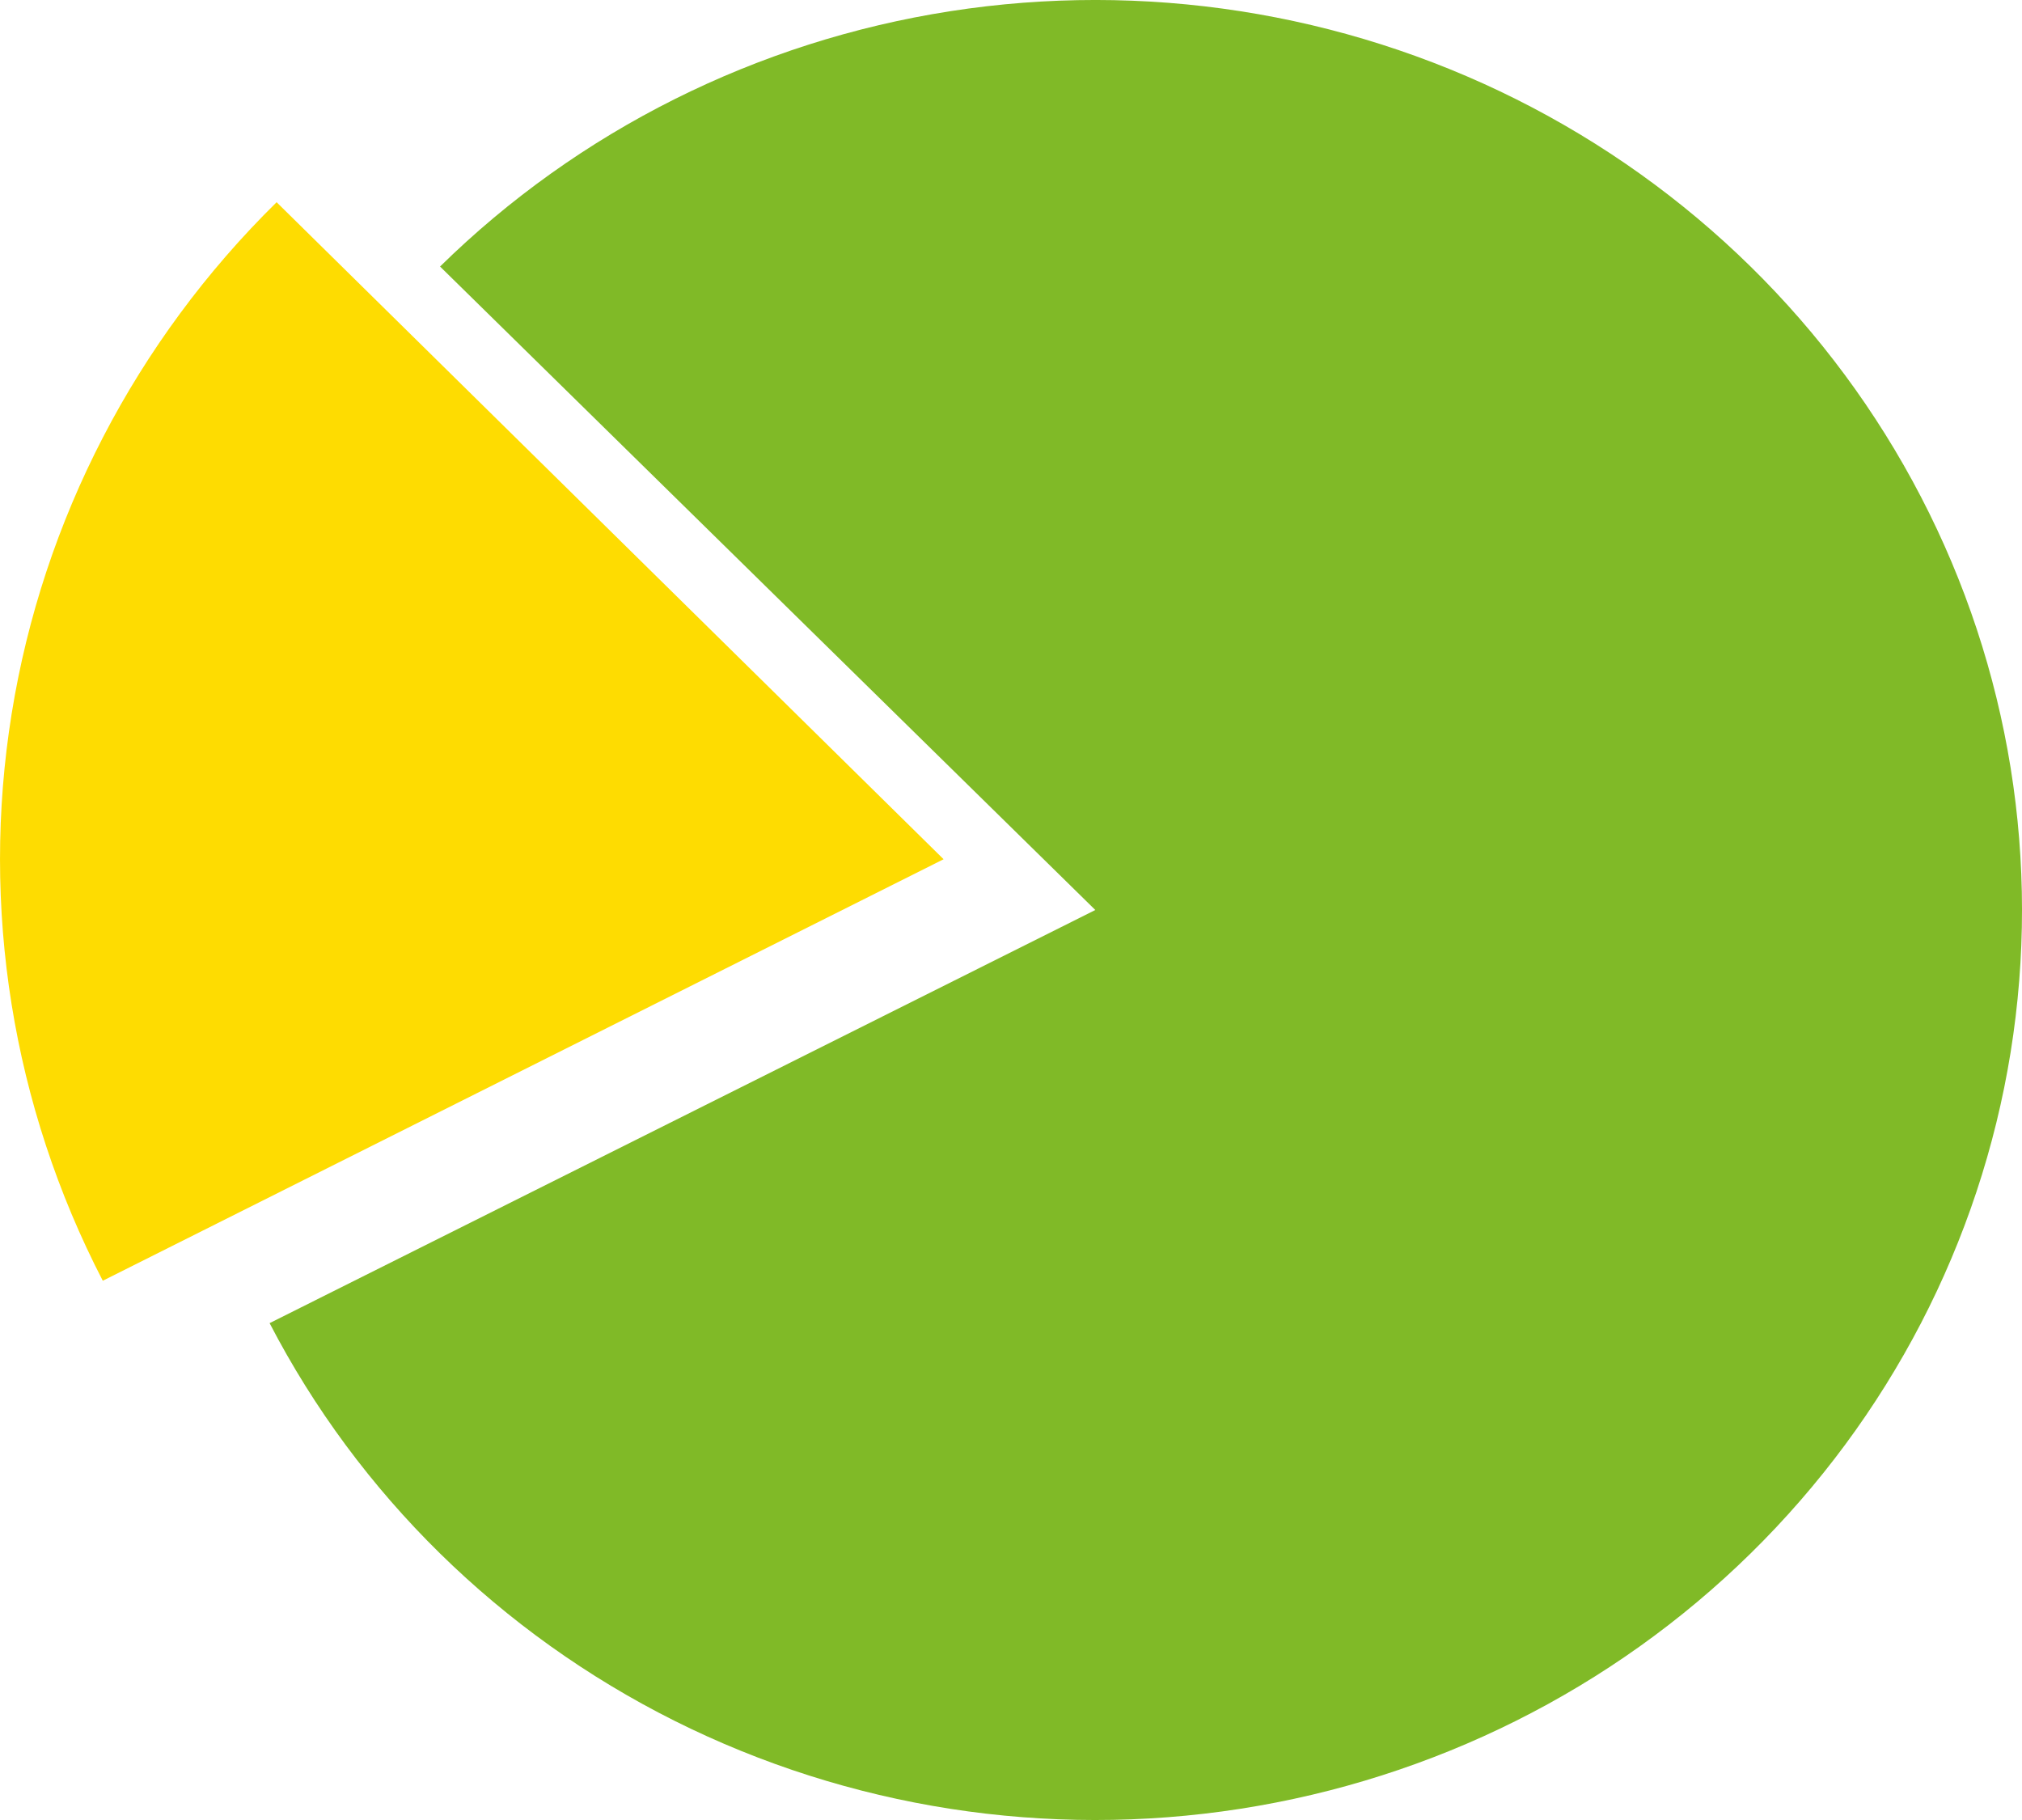
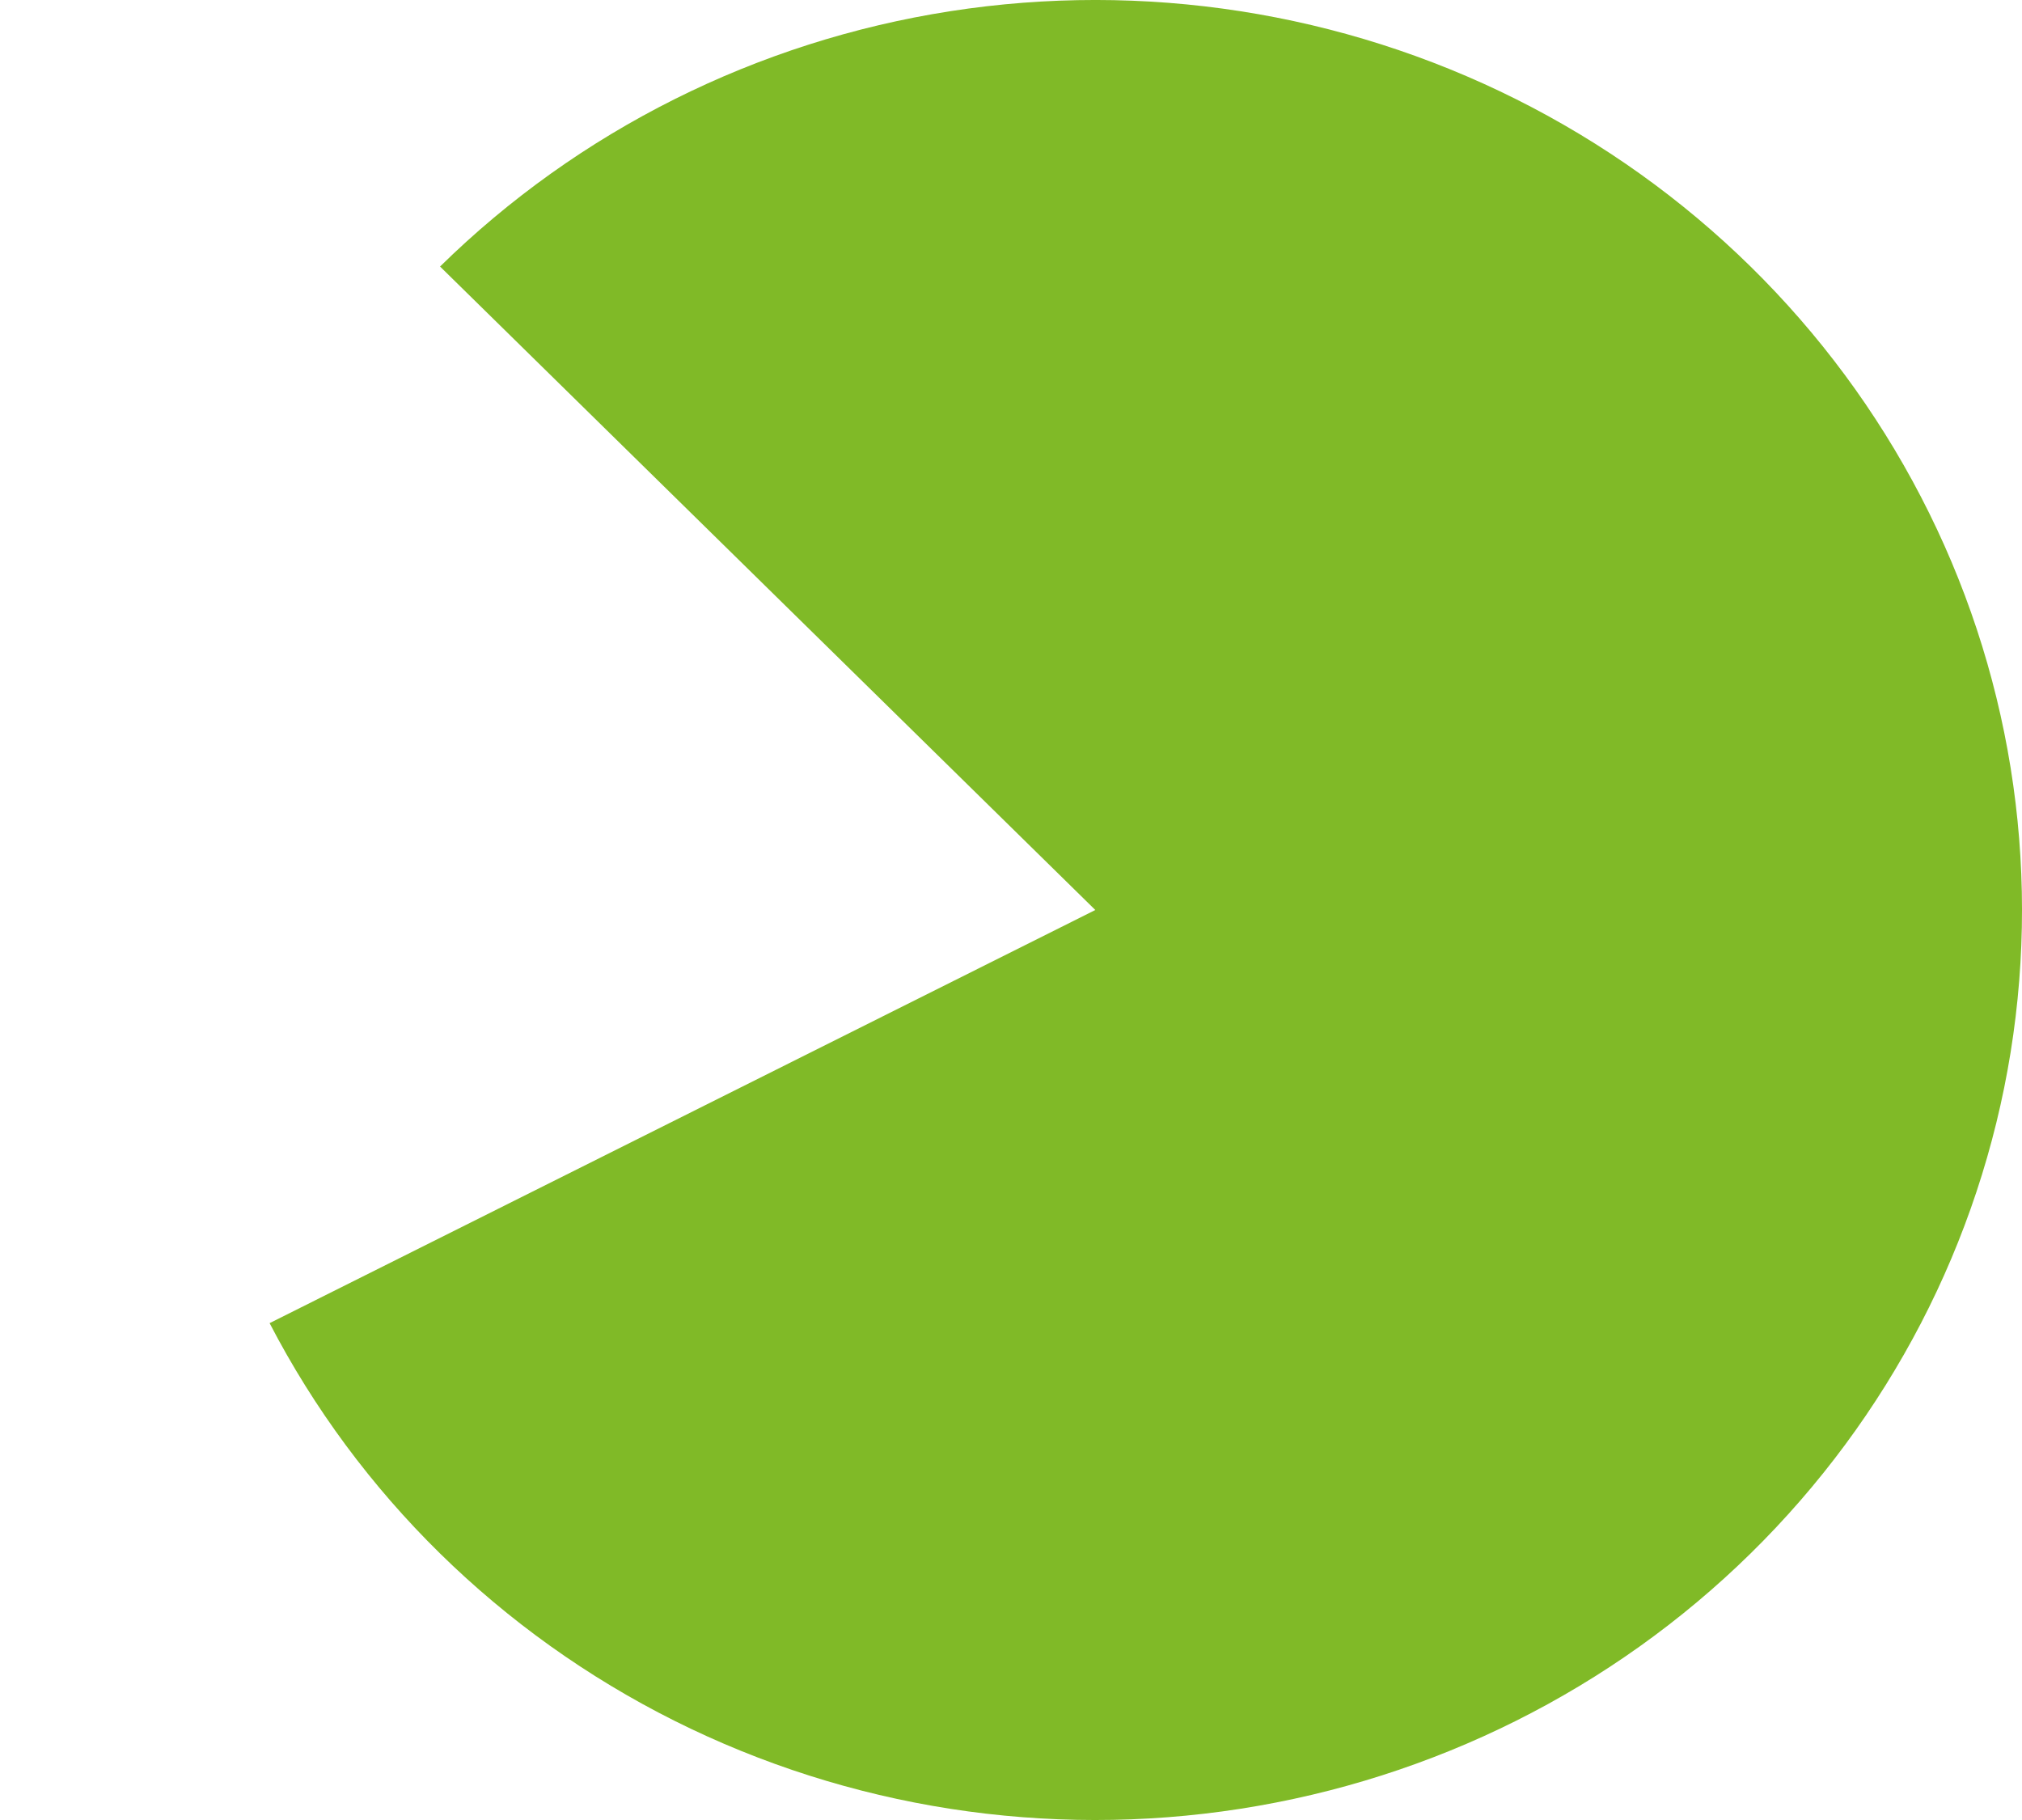
<svg xmlns="http://www.w3.org/2000/svg" width="30" height="27" viewBox="0 0 30 27" fill="none">
-   <path d="M6.529 3.954C8.582 1.938 11.232 0.612 14.1 0.166C16.968 -0.28 19.906 0.177 22.493 1.471C25.08 2.766 27.183 4.831 28.501 7.371C29.82 9.911 30.285 12.796 29.831 15.612C29.377 18.428 28.026 21.03 25.973 23.046C23.92 25.062 21.269 26.388 18.401 26.834C15.534 27.28 12.596 26.823 10.009 25.529C7.422 24.234 5.318 22.169 4 19.629L16.251 13.5L6.529 3.954Z" fill="#80BA27" />
-   <path d="M1.525 19C0.183 16.407 -0.29 13.462 0.173 10.588C0.636 7.713 2.013 5.057 4.104 3L14 12.747L1.525 19Z" fill="#FEDC01" />
+   <path d="M6.529 3.954C8.582 1.938 11.232 0.612 14.1 0.166C16.968 -0.28 19.906 0.177 22.493 1.471C25.08 2.766 27.183 4.831 28.501 7.371C29.82 9.911 30.285 12.796 29.831 15.612C29.377 18.428 28.026 21.03 25.973 23.046C23.92 25.062 21.269 26.388 18.401 26.834C15.534 27.28 12.596 26.823 10.009 25.529C7.422 24.234 5.318 22.169 4 19.629L16.251 13.5L6.529 3.954" fill="#80BA27" />
</svg>